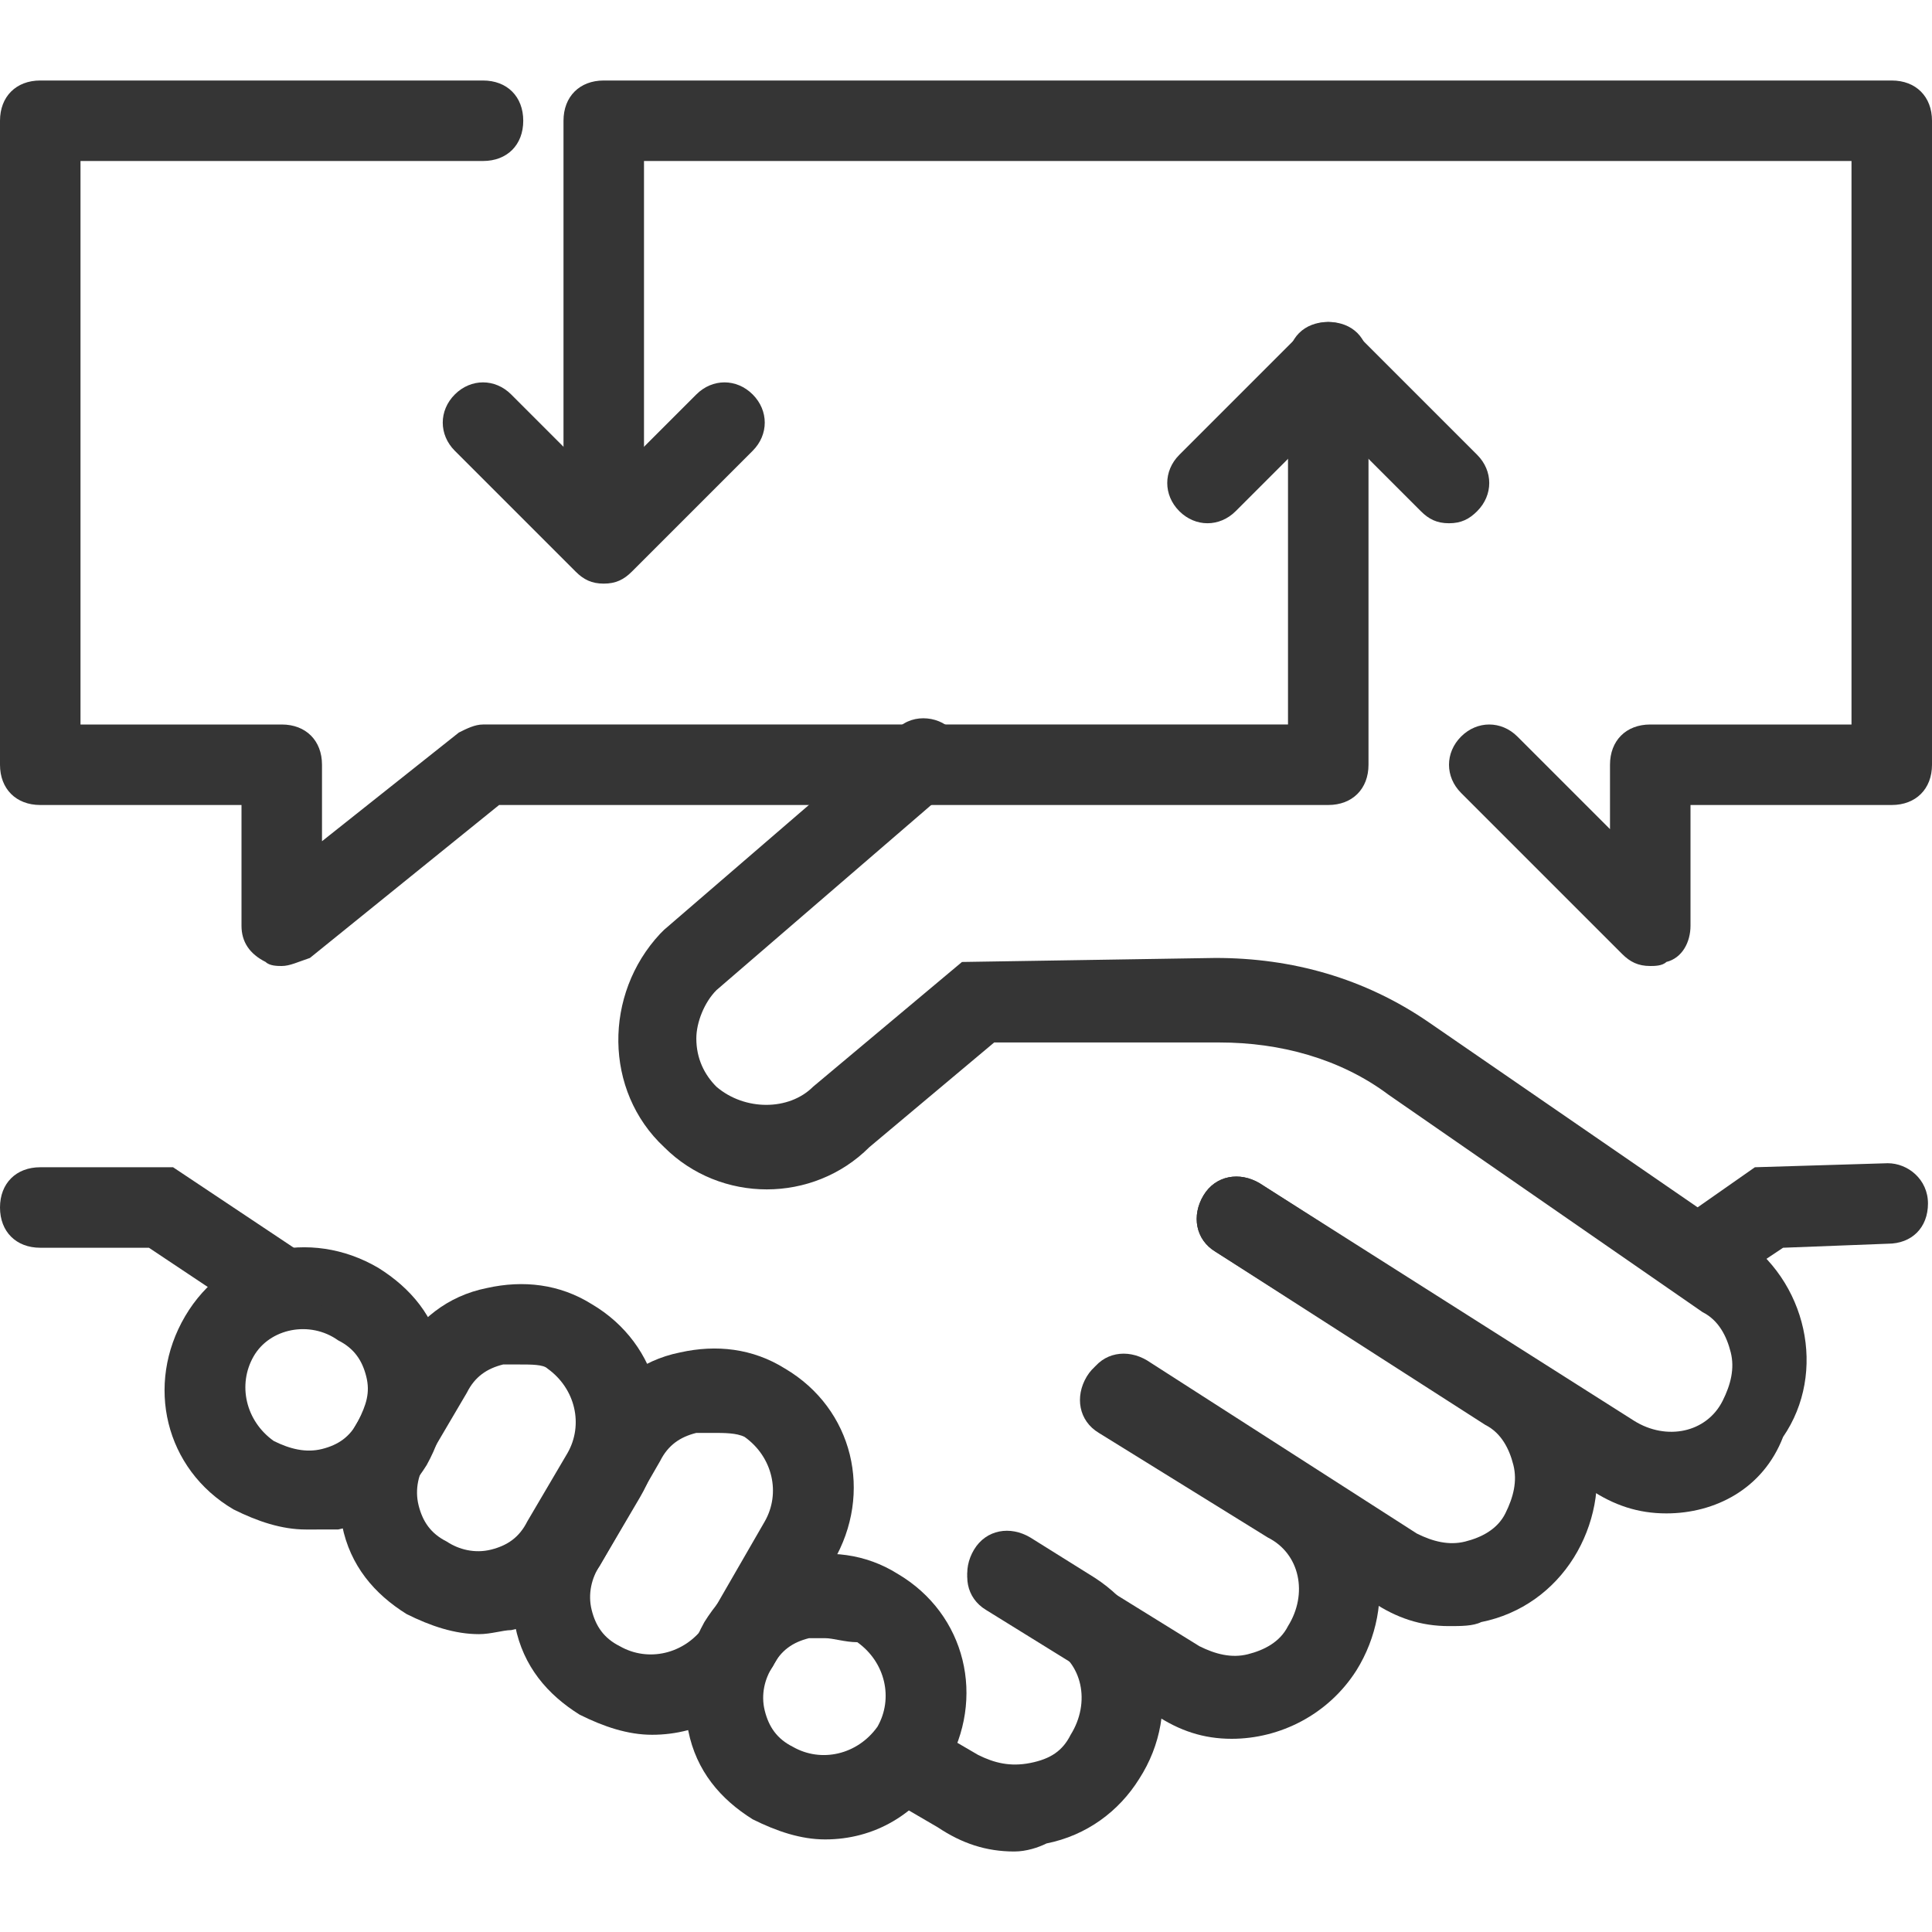
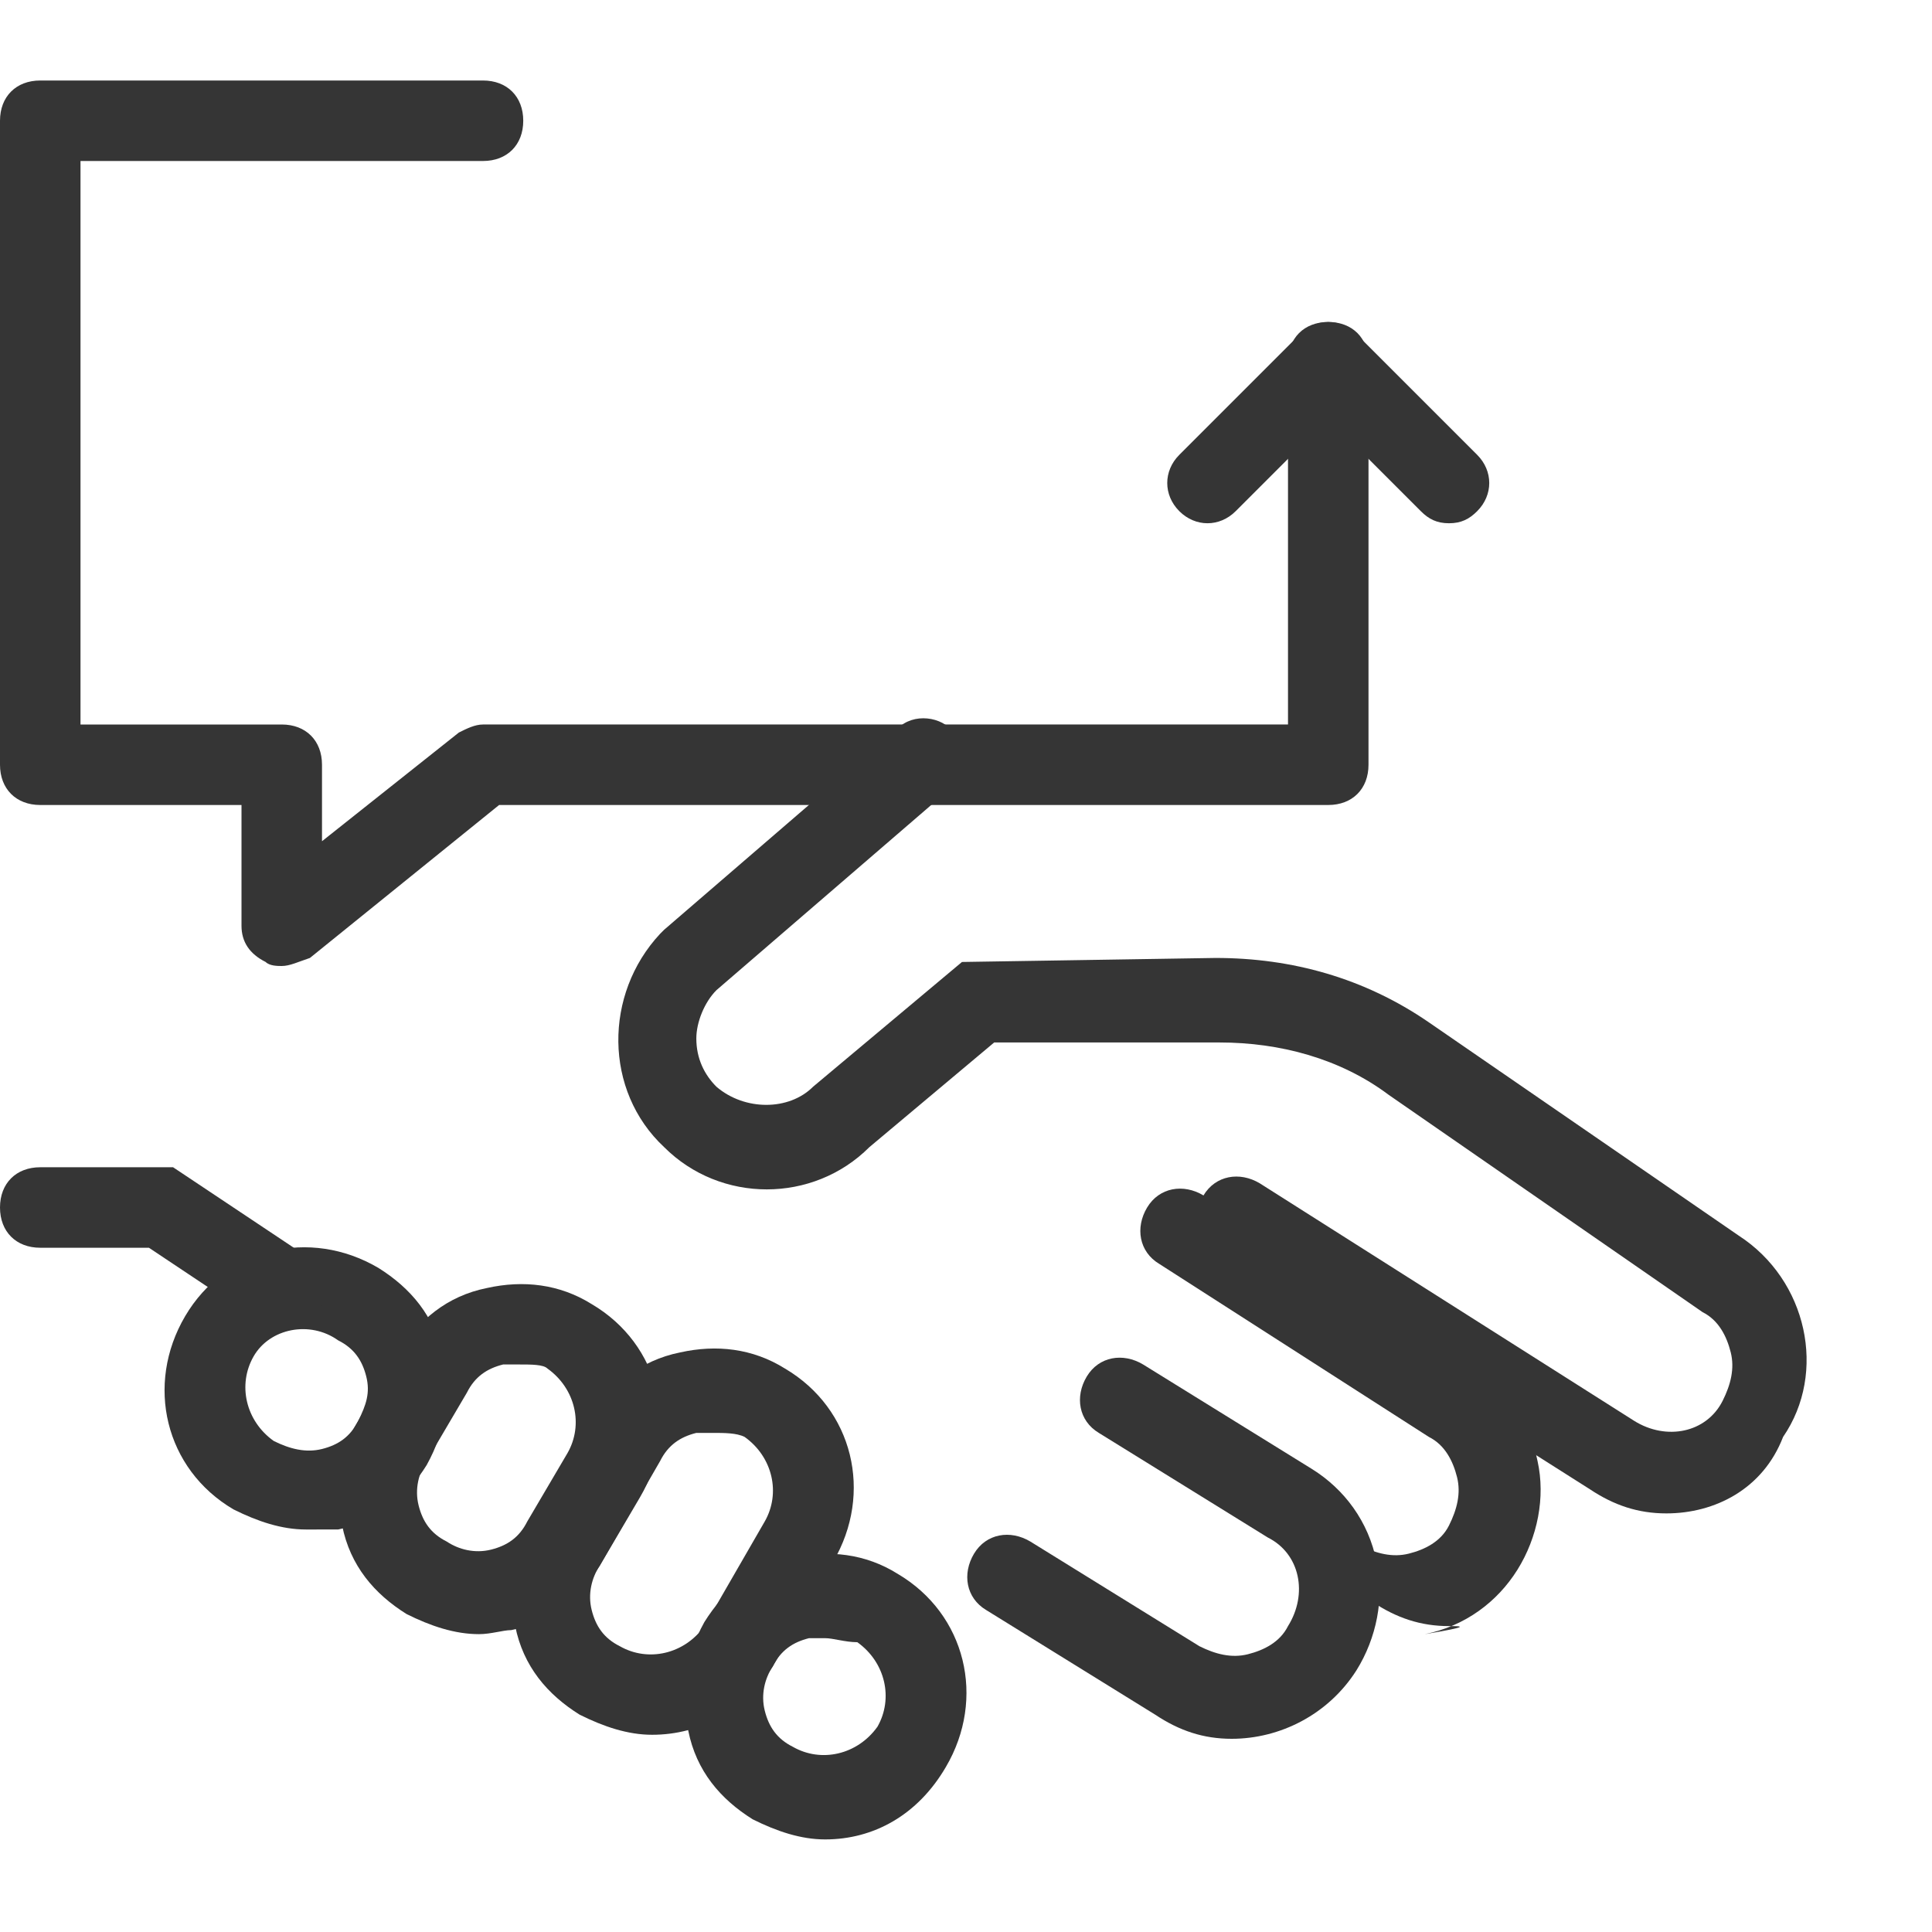
<svg xmlns="http://www.w3.org/2000/svg" version="1.1" id="Layer_1" x="0px" y="0px" viewBox="0 0 48 48" style="enable-background:new 0 0 48 48;" xml:space="preserve">
  <style type="text/css"> .st0{fill:#353535;} </style>
  <title>bl 207, handshake, recycle, business, opportunity, dialog, deal, agreement</title>
  <g>
    <g>
-       <path class="st0" d="M25.2,46c-0.7,0-1.3-0.2-1.9-0.6l-1.2-0.7c-0.5-0.3-0.6-0.9-0.4-1.4c0.3-0.5,0.9-0.6,1.4-0.4l1.2,0.7 c0.4,0.2,0.8,0.3,1.3,0.2s0.8-0.3,1-0.7c0.5-0.8,0.3-1.8-0.5-2.2l-1.6-1c-0.5-0.3-0.6-0.9-0.3-1.4c0.3-0.5,0.9-0.6,1.4-0.3l1.6,1 c1.7,1.1,2.2,3.3,1.1,5c-0.5,0.8-1.3,1.4-2.3,1.6C25.8,45.9,25.5,46,25.2,46z" />
-     </g>
+       </g>
    <g>
      <path class="st0" d="M30.6,43.2c-0.7,0-1.3-0.2-1.9-0.6L24.5,40c-0.5-0.3-0.6-0.9-0.3-1.4c0.3-0.5,0.9-0.6,1.4-0.3l4.2,2.6 c0.4,0.2,0.8,0.3,1.2,0.2c0.4-0.1,0.8-0.3,1-0.7c0.5-0.8,0.3-1.8-0.5-2.2l-4.2-2.6c-0.5-0.3-0.6-0.9-0.3-1.4 c0.3-0.5,0.9-0.6,1.4-0.3l4.2,2.6c0.8,0.5,1.4,1.3,1.6,2.3c0.2,0.9,0,1.9-0.5,2.7C33,42.6,31.8,43.2,30.6,43.2z" />
    </g>
    <g>
-       <path class="st0" d="M36,40.4c-0.7,0-1.3-0.2-1.9-0.6l-6.7-4.3c-0.5-0.3-0.6-0.9-0.3-1.4c0.3-0.5,0.9-0.6,1.4-0.3l6.7,4.3 c0.4,0.2,0.8,0.3,1.2,0.2c0.4-0.1,0.8-0.3,1-0.7c0.2-0.4,0.3-0.8,0.2-1.2s-0.3-0.8-0.7-1l-6.7-4.3c-0.5-0.3-0.6-0.9-0.3-1.4 c0.3-0.5,0.9-0.6,1.4-0.3l6.7,4.3c0.8,0.5,1.4,1.3,1.6,2.3c0.2,0.9,0,1.9-0.5,2.7c-0.5,0.8-1.3,1.4-2.3,1.6 C36.6,40.4,36.3,40.4,36,40.4z" />
+       <path class="st0" d="M36,40.4c-0.7,0-1.3-0.2-1.9-0.6l-6.7-4.3c-0.5-0.3-0.6-0.9-0.3-1.4l6.7,4.3 c0.4,0.2,0.8,0.3,1.2,0.2c0.4-0.1,0.8-0.3,1-0.7c0.2-0.4,0.3-0.8,0.2-1.2s-0.3-0.8-0.7-1l-6.7-4.3c-0.5-0.3-0.6-0.9-0.3-1.4 c0.3-0.5,0.9-0.6,1.4-0.3l6.7,4.3c0.8,0.5,1.4,1.3,1.6,2.3c0.2,0.9,0,1.9-0.5,2.7c-0.5,0.8-1.3,1.4-2.3,1.6 C36.6,40.4,36.3,40.4,36,40.4z" />
    </g>
    <g>
      <g>
        <path class="st0" d="M7.6,38c-0.6,0-1.2-0.2-1.8-0.5c-1.7-1-2.2-3.1-1.2-4.8l0,0c1-1.7,3.1-2.2,4.8-1.2c0.8,0.5,1.4,1.2,1.6,2.2 c0.2,0.9,0.1,1.8-0.4,2.7c-0.5,0.8-1.2,1.4-2.2,1.6C8.2,38,7.9,38,7.6,38z M6.3,33.7c-0.4,0.7-0.2,1.6,0.5,2.1 C7.2,36,7.6,36.1,8,36c0.4-0.1,0.7-0.3,0.9-0.7s0.3-0.7,0.2-1.1c-0.1-0.4-0.3-0.7-0.7-0.9C7.7,32.8,6.7,33,6.3,33.7L6.3,33.7z" />
      </g>
      <g>
        <path class="st0" d="M11.9,40.6c-0.6,0-1.2-0.2-1.8-0.5c-0.8-0.5-1.4-1.2-1.6-2.2c-0.2-0.9-0.1-1.8,0.4-2.6l1-1.7 c0.5-0.8,1.2-1.4,2.2-1.6c0.9-0.2,1.8-0.1,2.6,0.4l0,0c1.7,1,2.2,3.1,1.2,4.8l-1,1.7c-0.5,0.8-1.2,1.4-2.2,1.6 C12.5,40.5,12.2,40.6,11.9,40.6z M12.9,33.9c-0.1,0-0.2,0-0.4,0c-0.4,0.1-0.7,0.3-0.9,0.7l-1,1.7c-0.2,0.3-0.3,0.7-0.2,1.1 c0.1,0.4,0.3,0.7,0.7,0.9c0.3,0.2,0.7,0.3,1.1,0.2c0.4-0.1,0.7-0.3,0.9-0.7l1-1.7c0.4-0.7,0.2-1.6-0.5-2.1 C13.5,33.9,13.2,33.9,12.9,33.9z" />
      </g>
      <g>
        <path class="st0" d="M16.2,43.1c-0.6,0-1.2-0.2-1.8-0.5c-0.8-0.5-1.4-1.2-1.6-2.2s-0.1-1.8,0.4-2.6l1.5-2.6 c0.5-0.8,1.2-1.4,2.2-1.6c0.9-0.2,1.8-0.1,2.6,0.4l0,0c1.7,1,2.2,3.1,1.2,4.8l-1.5,2.6C18.5,42.5,17.4,43.1,16.2,43.1z M17.7,35.6c-0.1,0-0.2,0-0.4,0c-0.4,0.1-0.7,0.3-0.9,0.7l-1.5,2.6c-0.2,0.3-0.3,0.7-0.2,1.1s0.3,0.7,0.7,0.9 c0.7,0.4,1.6,0.2,2.1-0.5l1.5-2.6c0.4-0.7,0.2-1.6-0.5-2.1l0,0C18.3,35.6,18,35.6,17.7,35.6z" />
      </g>
      <g>
        <path class="st0" d="M20.5,45.7c-0.6,0-1.2-0.2-1.8-0.5c-0.8-0.5-1.4-1.2-1.6-2.2c-0.2-0.9-0.1-1.8,0.4-2.7 c0.5-0.8,1.2-1.4,2.2-1.6c0.9-0.2,1.8-0.1,2.6,0.4c1.7,1,2.2,3.1,1.2,4.8C22.8,45.1,21.7,45.7,20.5,45.7z M20.5,40.7 c-0.1,0-0.2,0-0.4,0c-0.4,0.1-0.7,0.3-0.9,0.7l0,0c-0.2,0.3-0.3,0.7-0.2,1.1c0.1,0.4,0.3,0.7,0.7,0.9c0.7,0.4,1.6,0.2,2.1-0.5 c0.4-0.7,0.2-1.6-0.5-2.1C21,40.8,20.7,40.7,20.5,40.7z M18.3,40.9L18.3,40.9L18.3,40.9z" />
      </g>
    </g>
  </g>
  <g>
    <path class="st0" d="M41.4,37.6c-0.7,0-1.3-0.2-1.9-0.6l-9.3-5.9c-0.5-0.3-0.6-0.9-0.3-1.4c0.3-0.5,0.9-0.6,1.4-0.3l9.3,5.9 c0.8,0.5,1.8,0.3,2.2-0.5c0.2-0.4,0.3-0.8,0.2-1.2c-0.1-0.4-0.3-0.8-0.7-1l-7.8-5.4c-1.2-0.9-2.7-1.3-4.2-1.3l-5.6,0l-3.1,2.6 c-1.4,1.4-3.7,1.4-5.1,0c-1.5-1.4-1.5-3.8-0.1-5.3l0.1-0.1l5.8-5c0.4-0.4,1.1-0.3,1.4,0.1c0.4,0.4,0.3,1.1-0.1,1.4l-5.8,5 c-0.3,0.3-0.5,0.8-0.5,1.2c0,0.5,0.2,0.9,0.5,1.2c0.7,0.6,1.8,0.6,2.4,0l3.7-3.1l6.3-0.1c1.9,0,3.7,0.5,5.3,1.6l7.7,5.3 c1.7,1.1,2.2,3.4,1.1,5C43.8,37,42.6,37.6,41.4,37.6z" />
  </g>
  <g>
    <path class="st0" d="M7,33c-0.2,0-0.4-0.1-0.6-0.2L3.7,31H1c-0.6,0-1-0.4-1-1s0.4-1,1-1h3.3l3.3,2.2c0.5,0.3,0.6,0.9,0.3,1.4 C7.6,32.8,7.3,33,7,33z" />
  </g>
  <g>
-     <path class="st0" d="M42.2,32.2c-0.3,0-0.6-0.1-0.8-0.4c-0.3-0.5-0.2-1.1,0.2-1.4l2-1.4l3.3-0.1c0,0,0,0,0,0c0.5,0,1,0.4,1,1 c0,0.6-0.4,1-1,1L44.3,31L42.8,32C42.6,32.2,42.4,32.2,42.2,32.2z" />
-   </g>
+     </g>
  <g>
    <path class="st0" d="M7,24c-0.1,0-0.3,0-0.4-0.1C6.2,23.7,6,23.4,6,23v-3H1c-0.6,0-1-0.4-1-1V3c0-0.6,0.4-1,1-1h11c0.6,0,1,0.4,1,1 s-0.4,1-1,1H2v14h5c0.6,0,1,0.4,1,1v1.9l3.4-2.7c0.2-0.1,0.4-0.2,0.6-0.2h20V9c0-0.6,0.4-1,1-1s1,0.4,1,1v10c0,0.6-0.4,1-1,1H12.4 l-4.7,3.8C7.4,23.9,7.2,24,7,24z" />
  </g>
  <g>
-     <path class="st0" d="M41,24c-0.3,0-0.5-0.1-0.7-0.3l-4-4c-0.4-0.4-0.4-1,0-1.4s1-0.4,1.4,0l2.3,2.3V19c0-0.6,0.4-1,1-1h5V4H16v9 c0,0.6-0.4,1-1,1s-1-0.4-1-1V3c0-0.6,0.4-1,1-1h32c0.6,0,1,0.4,1,1v16c0,0.6-0.4,1-1,1h-5v3c0,0.4-0.2,0.8-0.6,0.9 C41.3,24,41.1,24,41,24z" />
-   </g>
+     </g>
  <g>
-     <path class="st0" d="M15,14.5c-0.3,0-0.5-0.1-0.7-0.3l-3-3c-0.4-0.4-0.4-1,0-1.4s1-0.4,1.4,0l2.3,2.3l2.3-2.3c0.4-0.4,1-0.4,1.4,0 s0.4,1,0,1.4l-3,3C15.5,14.4,15.3,14.5,15,14.5z" />
-   </g>
+     </g>
  <g>
    <path class="st0" d="M36,13c-0.3,0-0.5-0.1-0.7-0.3L33,10.4l-2.3,2.3c-0.4,0.4-1,0.4-1.4,0s-0.4-1,0-1.4l3-3c0.4-0.4,1-0.4,1.4,0 l3,3c0.4,0.4,0.4,1,0,1.4C36.5,12.9,36.3,13,36,13z" />
  </g>
</svg>